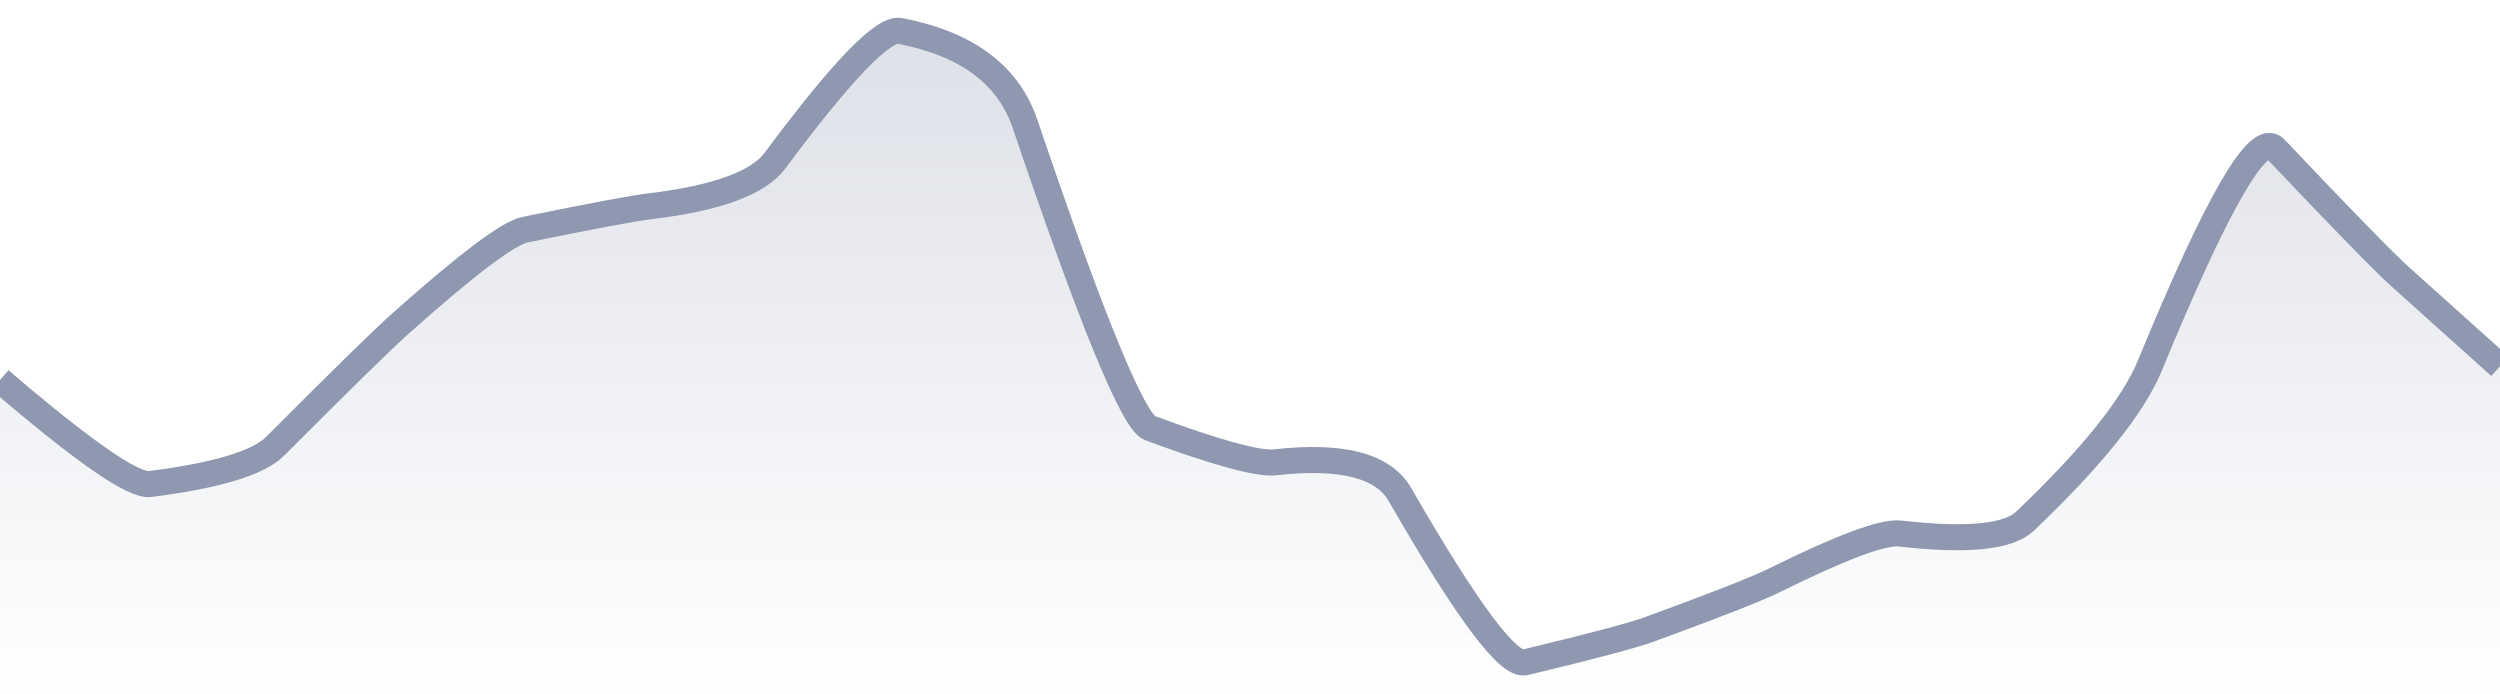
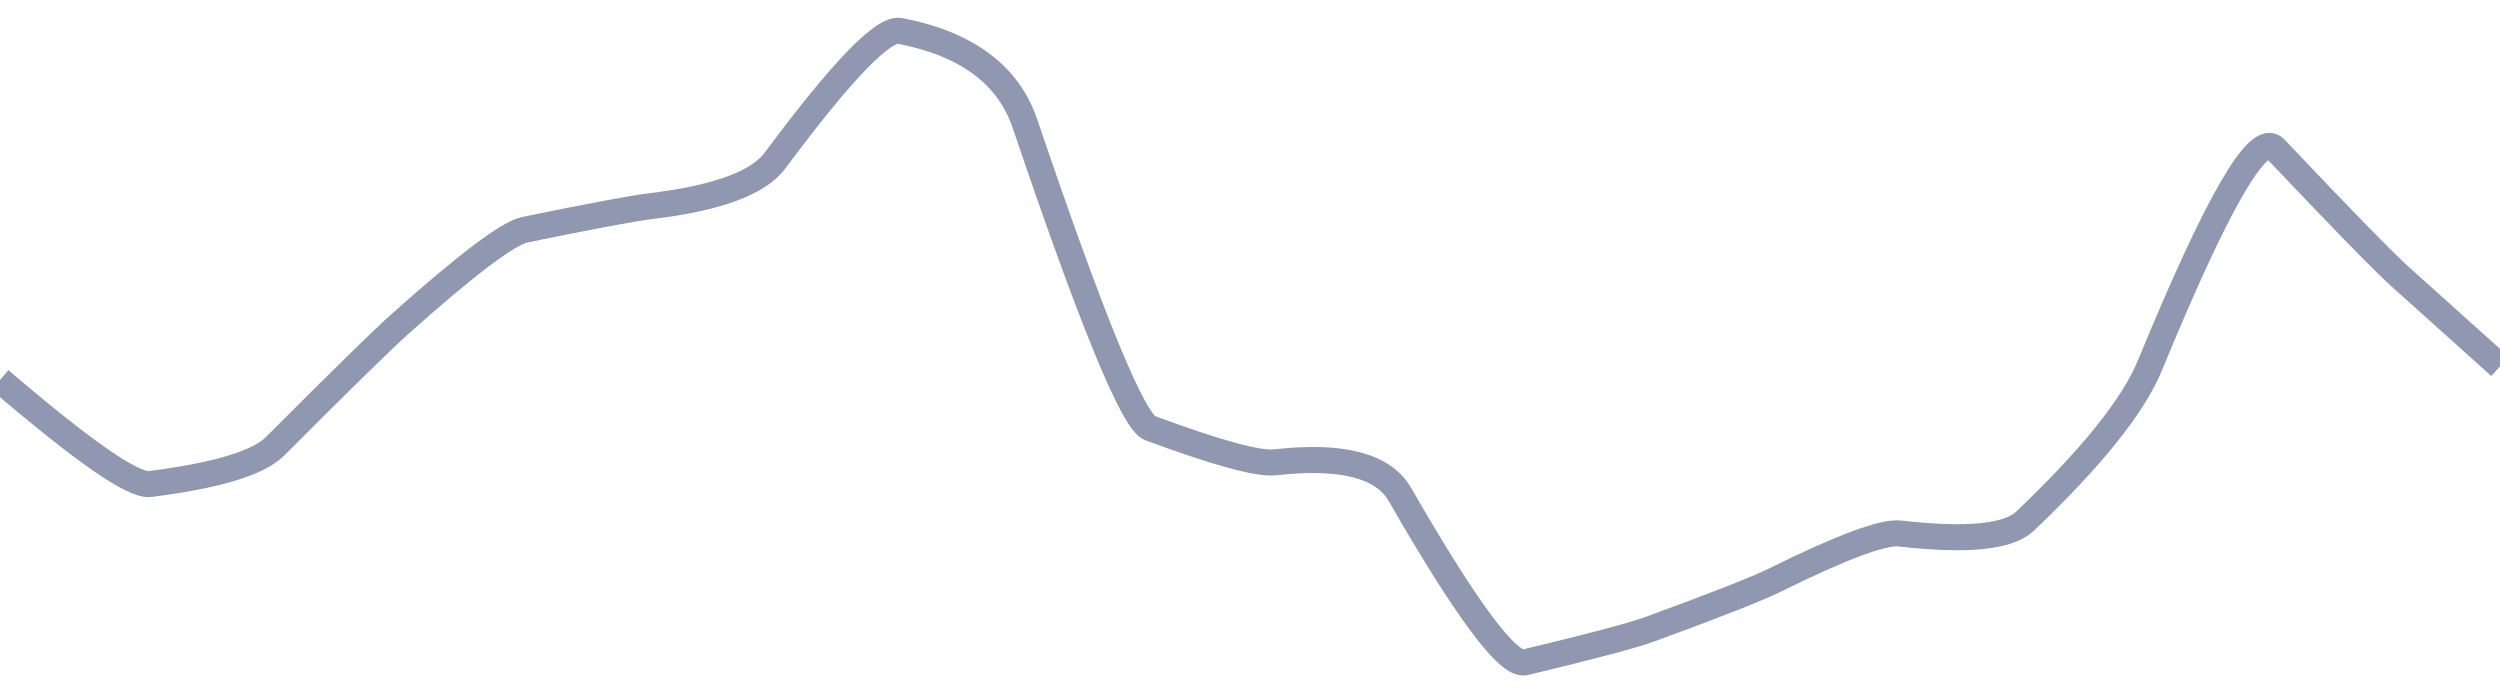
<svg xmlns="http://www.w3.org/2000/svg" viewBox="0 0 144 40" width="144" height="40">
  <defs>
    <linearGradient id="gradient" x1="0" y1="0" x2="0" y2="1">
      <stop offset="0%" stop-color="#8F98B0" stop-opacity="0.3" />
      <stop offset="100%" stop-color="#8F98B0" stop-opacity="0" />
    </linearGradient>
  </defs>
-   <path d="M 0,21.89 Q 7.2,28.06 8.64,27.88 Q 14.4,27.15 15.84,25.71 Q 21.6,19.94 23.04,18.66 Q 28.8,13.52 30.24,13.23 Q 36,12.05 37.44,11.88 Q 43.2,11.19 44.64,9.25 Q 50.4,1.5 51.84,1.78 Q 57.6,2.89 59.04,7.13 Q 64.8,24.13 66.24,24.66 Q 72,26.79 73.44,26.63 Q 79.2,25.98 80.64,28.49 Q 86.4,38.5 87.84,38.15 Q 93.6,36.77 95.04,36.24 Q 100.8,34.13 102.24,33.41 Q 108,30.56 109.44,30.73 Q 115.2,31.39 116.64,30.02 Q 122.4,24.54 123.84,21.04 Q 129.6,7.03 131.04,8.55 Q 136.8,14.63 138.24,15.93 T 144,21.1 L 144,40 L 0,40 Z" fill="url(#gradient)" />
  <path d="M 0,21.89 Q 7.2,28.06 8.64,27.88 Q 14.4,27.15 15.84,25.71 Q 21.6,19.94 23.04,18.66 Q 28.8,13.52 30.24,13.23 Q 36,12.05 37.44,11.88 Q 43.2,11.19 44.64,9.25 Q 50.4,1.5 51.84,1.78 Q 57.6,2.89 59.04,7.13 Q 64.8,24.13 66.24,24.66 Q 72,26.79 73.44,26.63 Q 79.2,25.98 80.64,28.49 Q 86.4,38.5 87.84,38.15 Q 93.6,36.77 95.04,36.24 Q 100.8,34.13 102.24,33.41 Q 108,30.56 109.44,30.73 Q 115.2,31.39 116.64,30.02 Q 122.4,24.54 123.84,21.04 Q 129.6,7.03 131.04,8.55 Q 136.8,14.63 138.24,15.93 T 144,21.1" fill="none" stroke="#8F98B0" stroke-width="1.5" />
</svg>